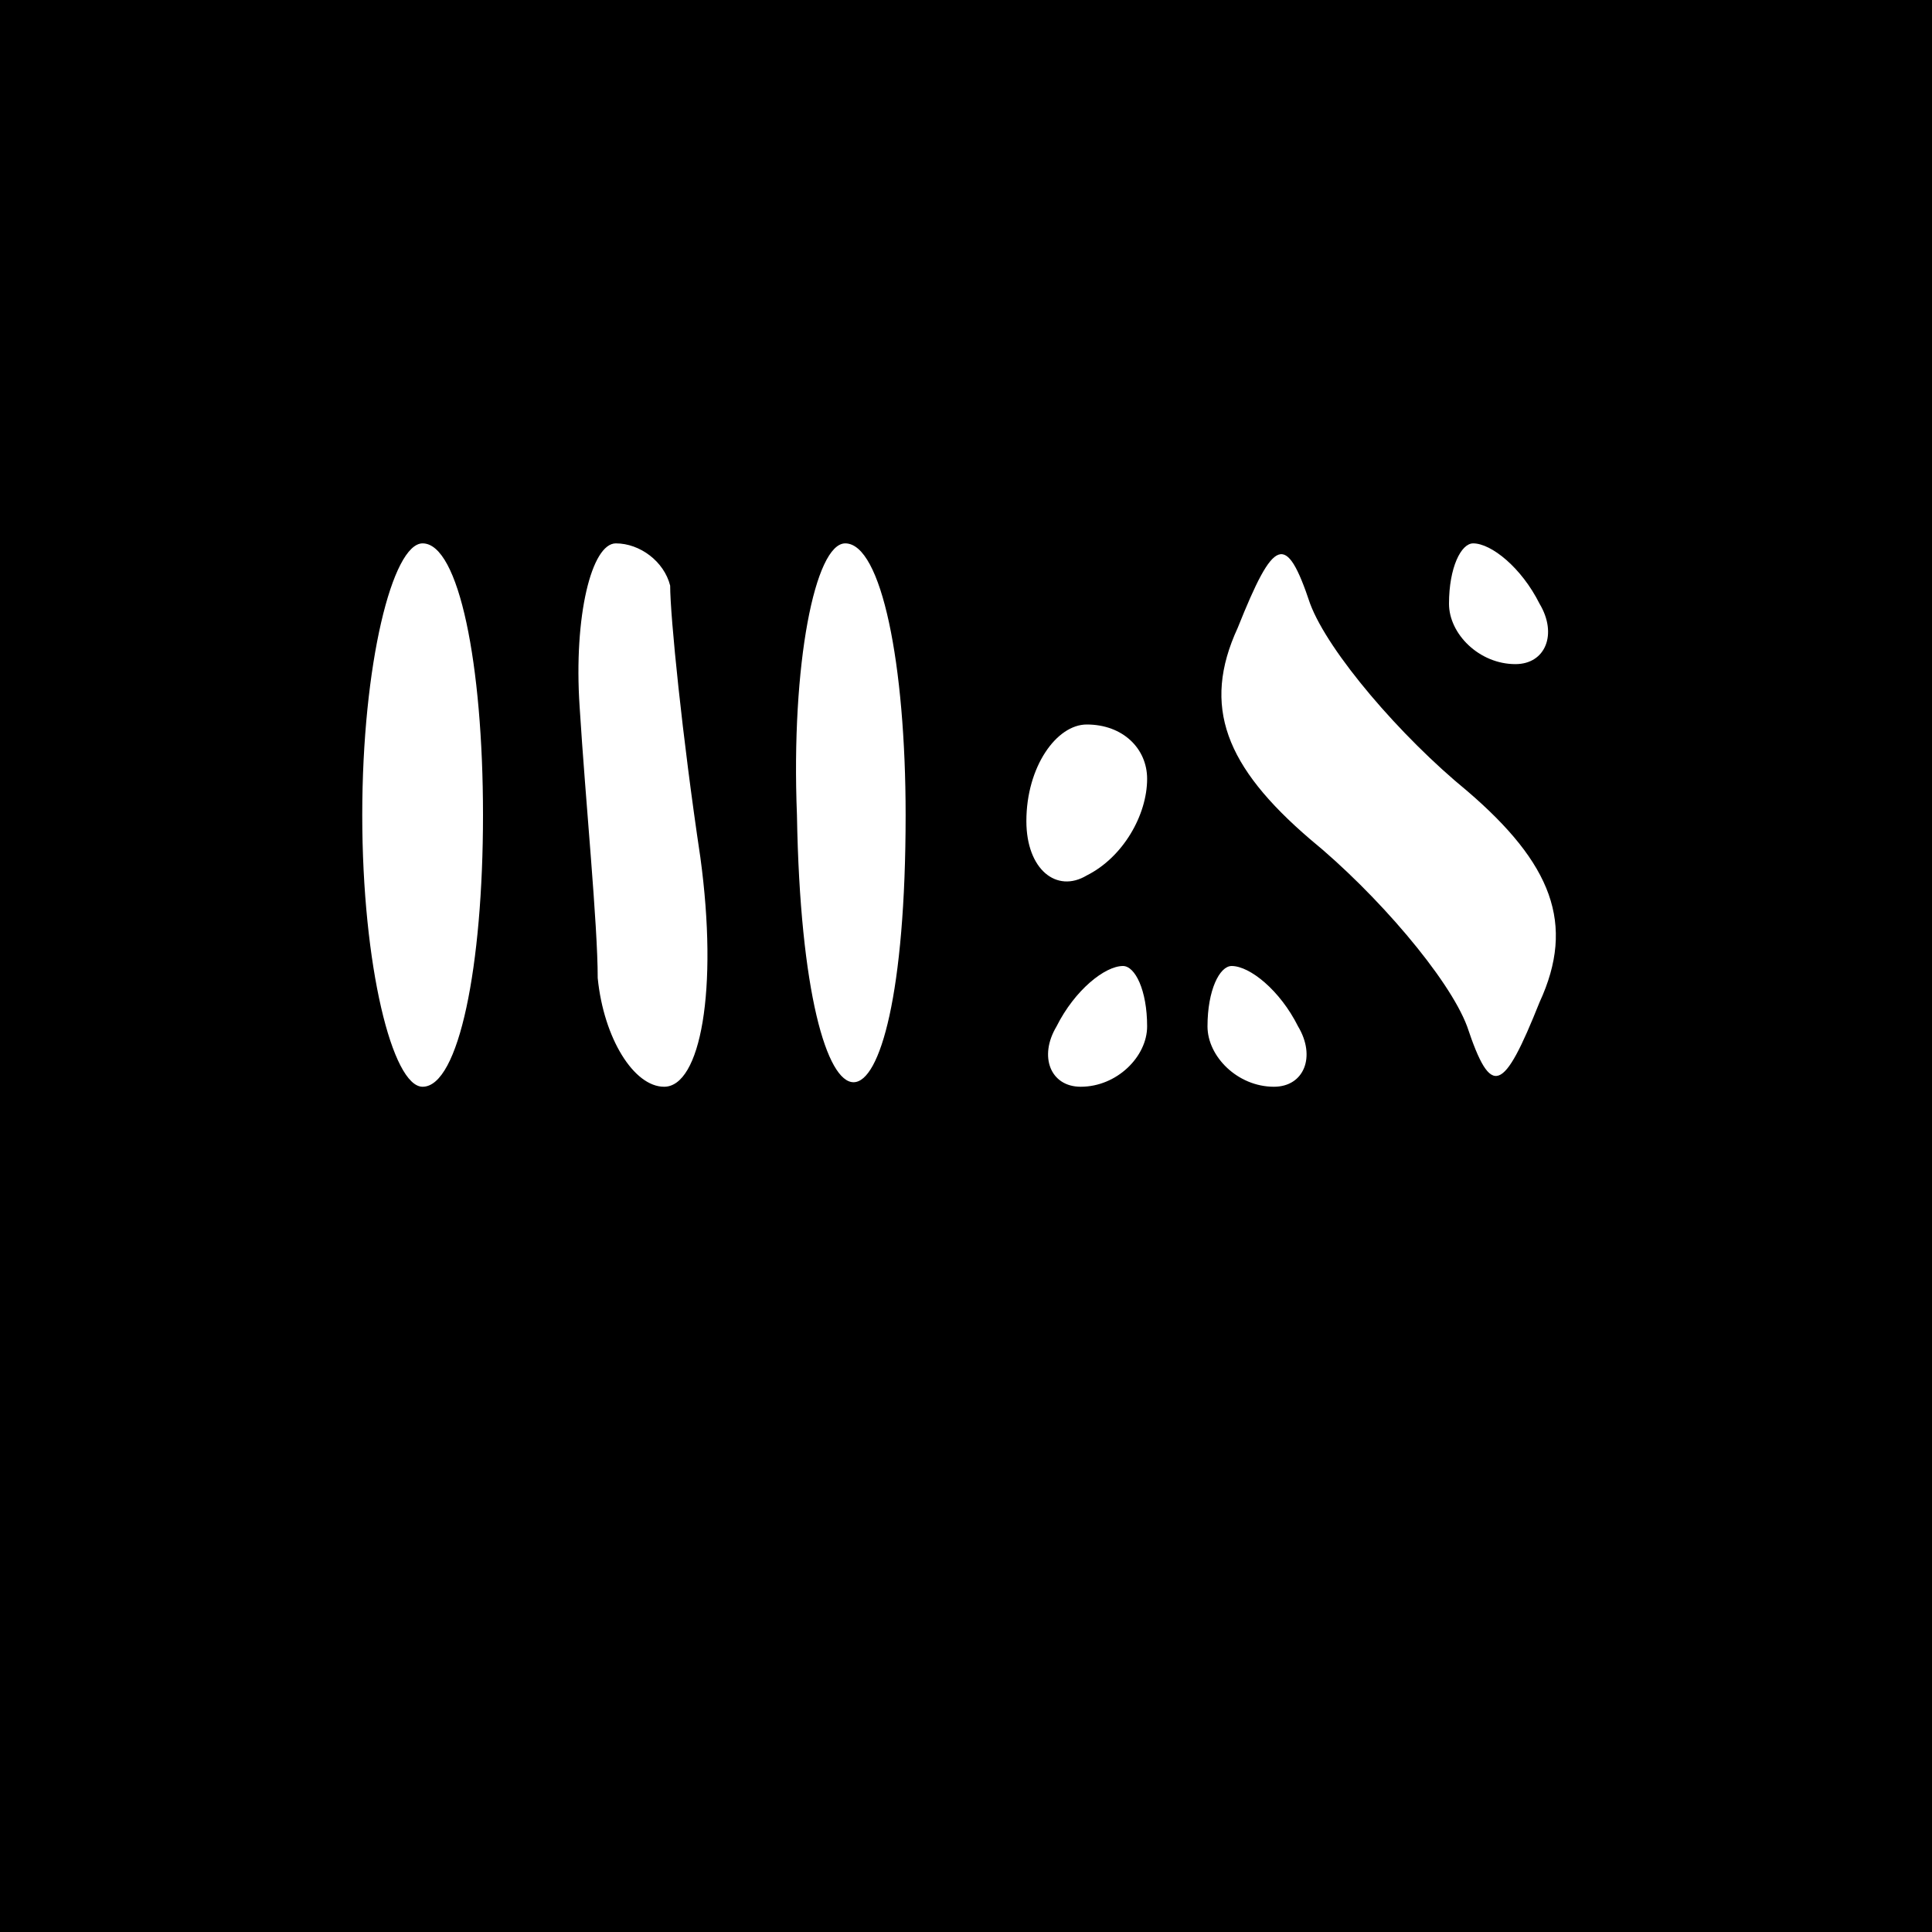
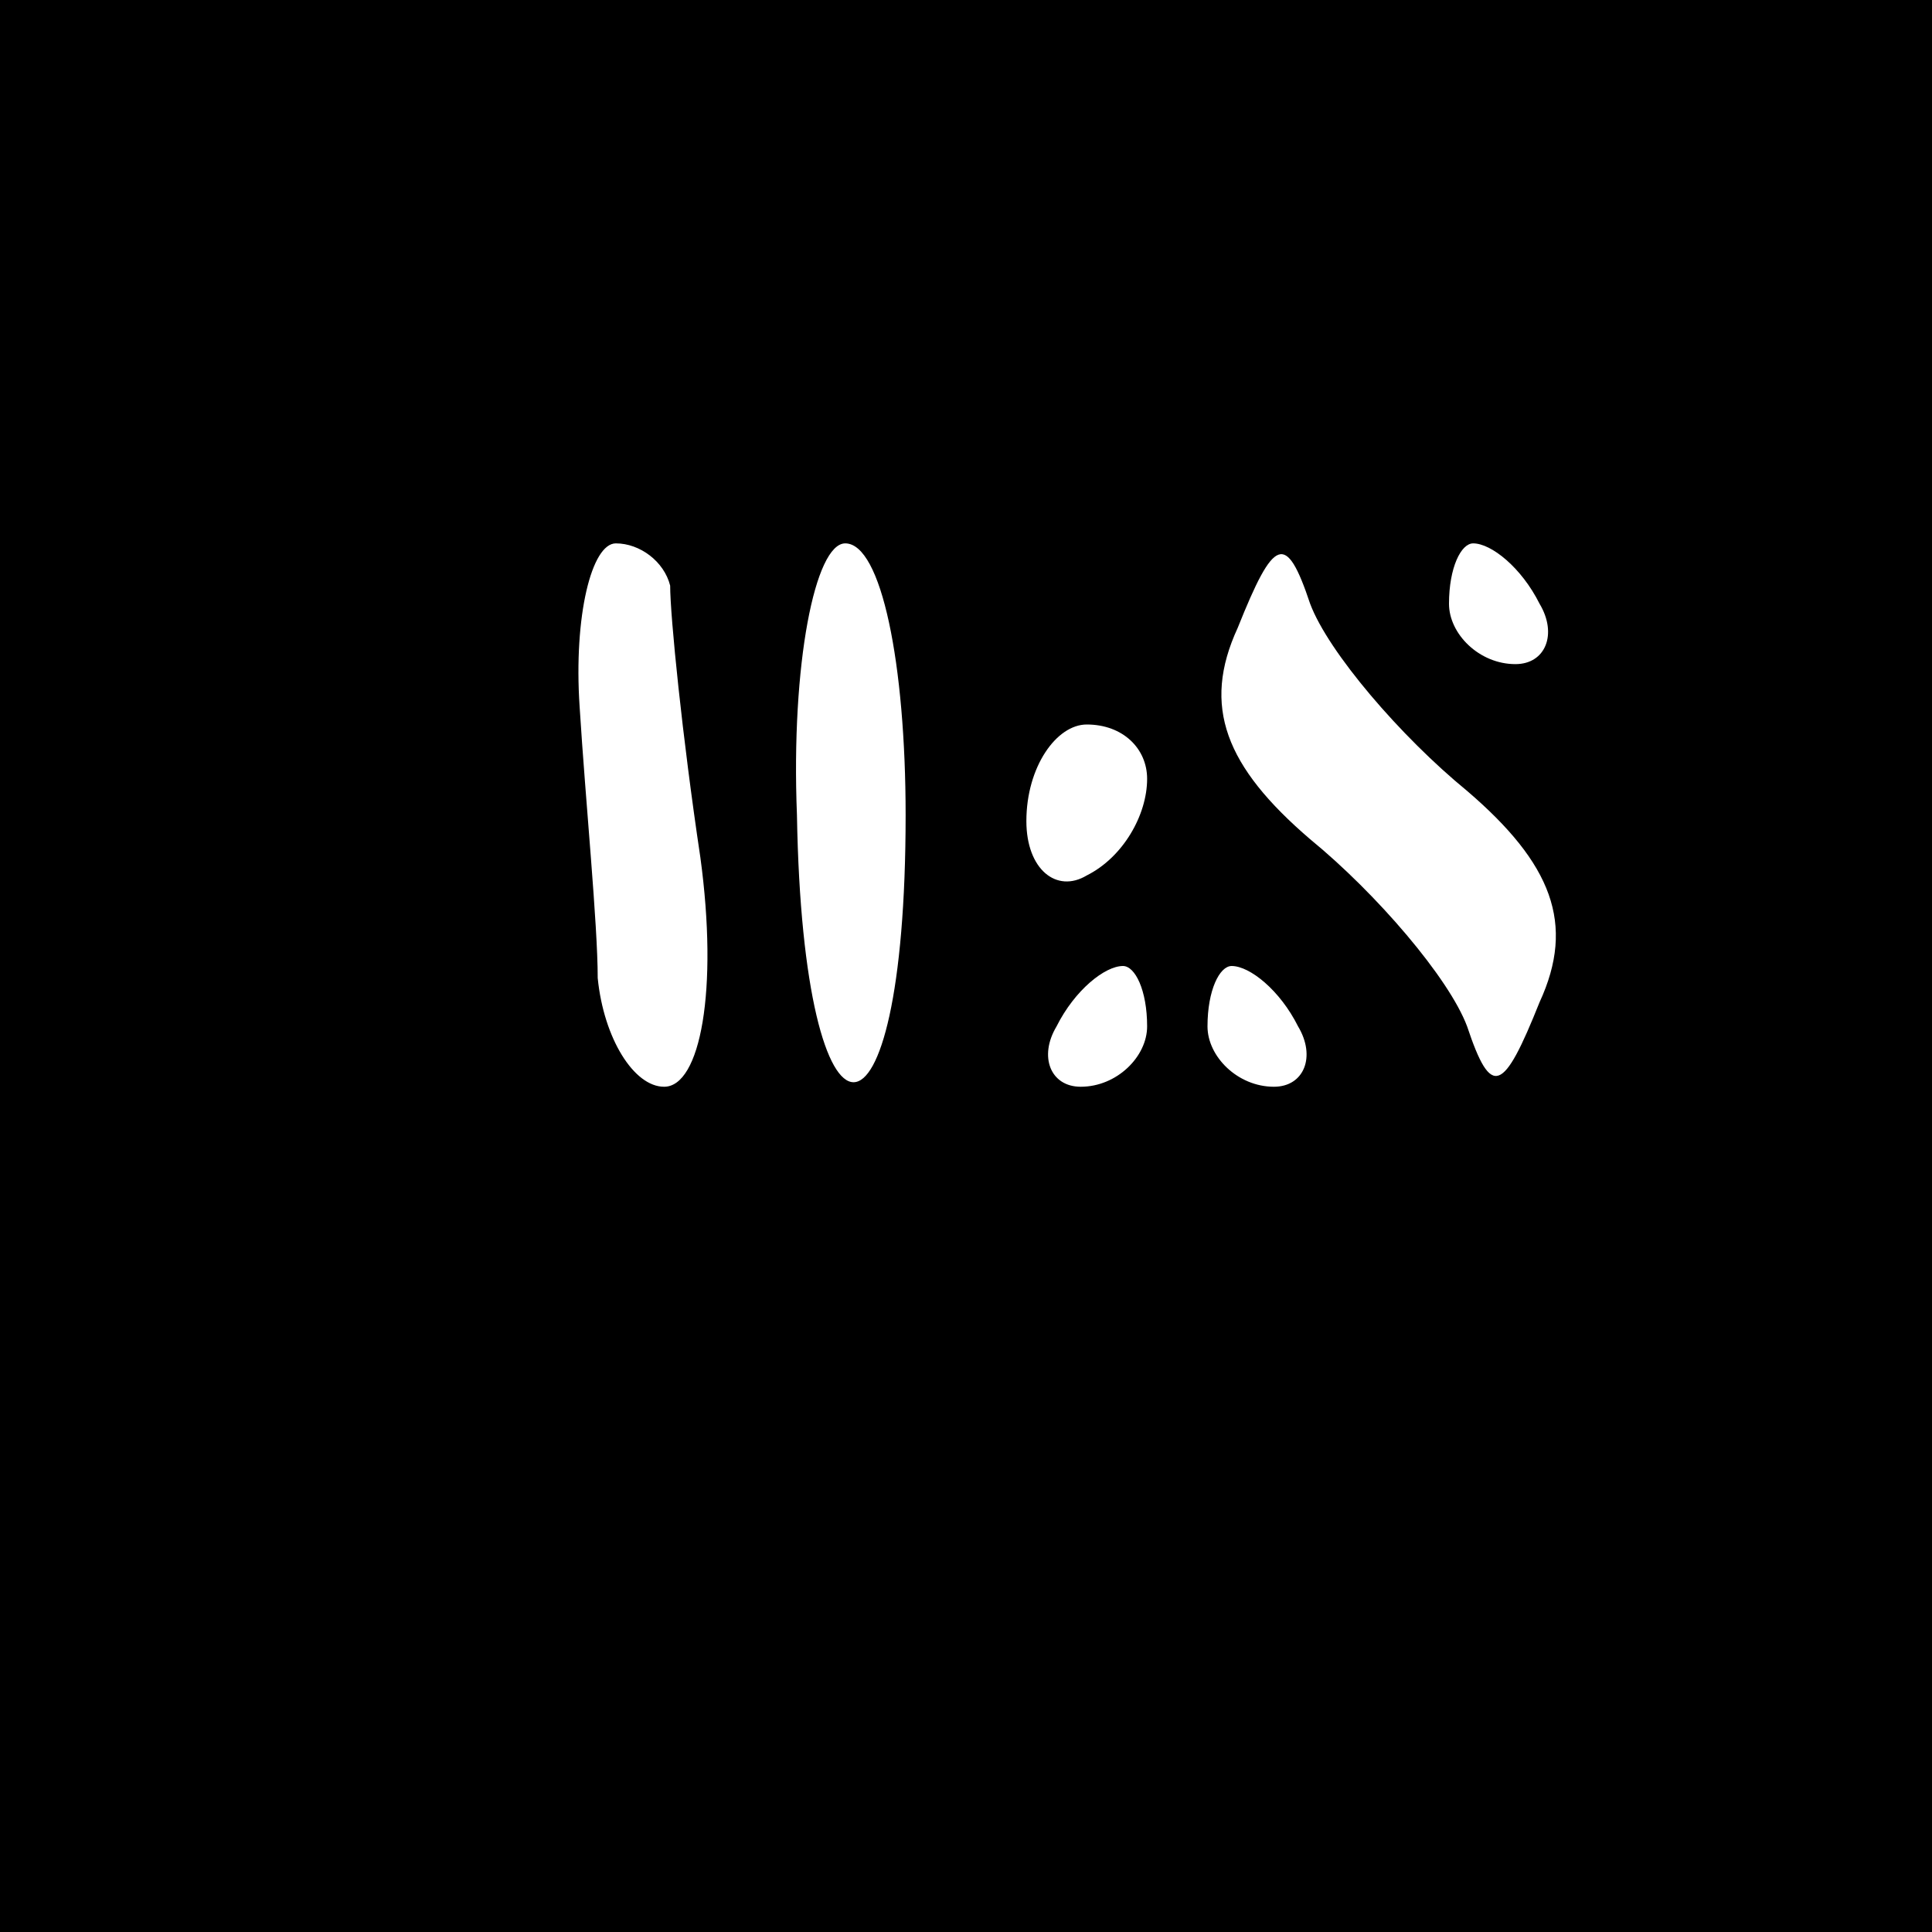
<svg xmlns="http://www.w3.org/2000/svg" version="1.0" width="32pt" height="32pt" viewBox="0 0 32 32" preserveAspectRatio="xMidYMid meet">
  <g transform="translate(0,32) scale(0.1,-0.1)" fill="#000000" stroke="none">
-     <path d="M0 160 l0 -160 160 0 160 0 0 160 0 160 -160 0 -160 0 0 -160z m80 25 c0 -25 -4 -45 -10 -45 -5 0 -10 20 -10 45 0 25 5 45 10 45 6 0 10 -20 10 -45z m31 38 c0 -5 2 -25 5 -45 3 -22 0 -38 -6 -38 -5 0 -10 8 -11 18 0 9 -2 29 -3 45 -1 15 2 27 6 27 4 0 8 -3 9 -7z m39 -38 c0 -59 -17 -59 -18 0 -1 25 3 45 8 45 6 0 10 -20 10 -45z m93 4 c14 -12 18 -22 12 -35 -6 -15 -8 -16 -12 -4 -3 8 -15 22 -26 31 -14 12 -18 22 -12 35 6 15 8 16 12 4 3 -8 15 -22 26 -31z m12 31 c3 -5 1 -10 -4 -10 -6 0 -11 5 -11 10 0 6 2 10 4 10 3 0 8 -4 11 -10z m-65 -29 c0 -6 -4 -13 -10 -16 -5 -3 -10 1 -10 9 0 9 5 16 10 16 6 0 10 -4 10 -9z m0 -41 c0 -5 -5 -10 -11 -10 -5 0 -7 5 -4 10 3 6 8 10 11 10 2 0 4 -4 4 -10z m25 0 c3 -5 1 -10 -4 -10 -6 0 -11 5 -11 10 0 6 2 10 4 10 3 0 8 -4 11 -10z" />
+     <path d="M0 160 l0 -160 160 0 160 0 0 160 0 160 -160 0 -160 0 0 -160z m80 25 z m31 38 c0 -5 2 -25 5 -45 3 -22 0 -38 -6 -38 -5 0 -10 8 -11 18 0 9 -2 29 -3 45 -1 15 2 27 6 27 4 0 8 -3 9 -7z m39 -38 c0 -59 -17 -59 -18 0 -1 25 3 45 8 45 6 0 10 -20 10 -45z m93 4 c14 -12 18 -22 12 -35 -6 -15 -8 -16 -12 -4 -3 8 -15 22 -26 31 -14 12 -18 22 -12 35 6 15 8 16 12 4 3 -8 15 -22 26 -31z m12 31 c3 -5 1 -10 -4 -10 -6 0 -11 5 -11 10 0 6 2 10 4 10 3 0 8 -4 11 -10z m-65 -29 c0 -6 -4 -13 -10 -16 -5 -3 -10 1 -10 9 0 9 5 16 10 16 6 0 10 -4 10 -9z m0 -41 c0 -5 -5 -10 -11 -10 -5 0 -7 5 -4 10 3 6 8 10 11 10 2 0 4 -4 4 -10z m25 0 c3 -5 1 -10 -4 -10 -6 0 -11 5 -11 10 0 6 2 10 4 10 3 0 8 -4 11 -10z" />
  </g>
</svg>